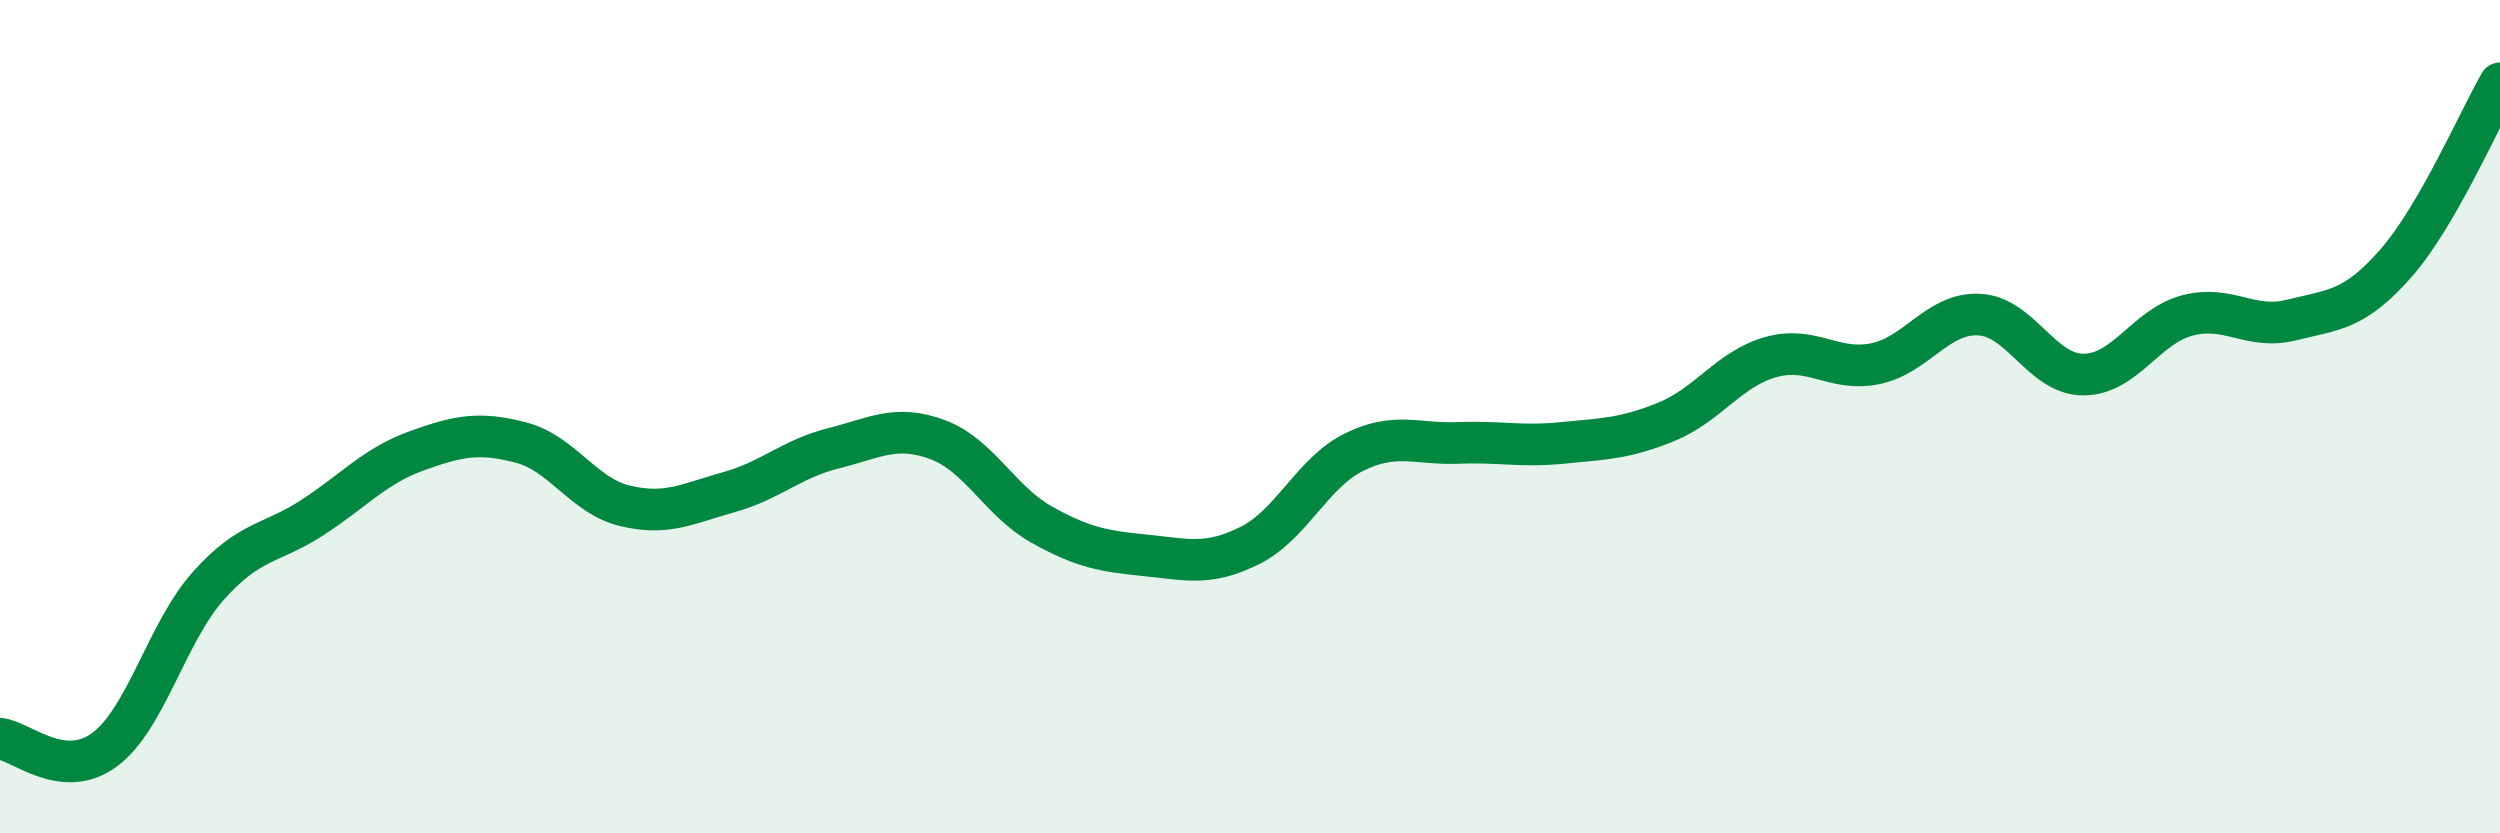
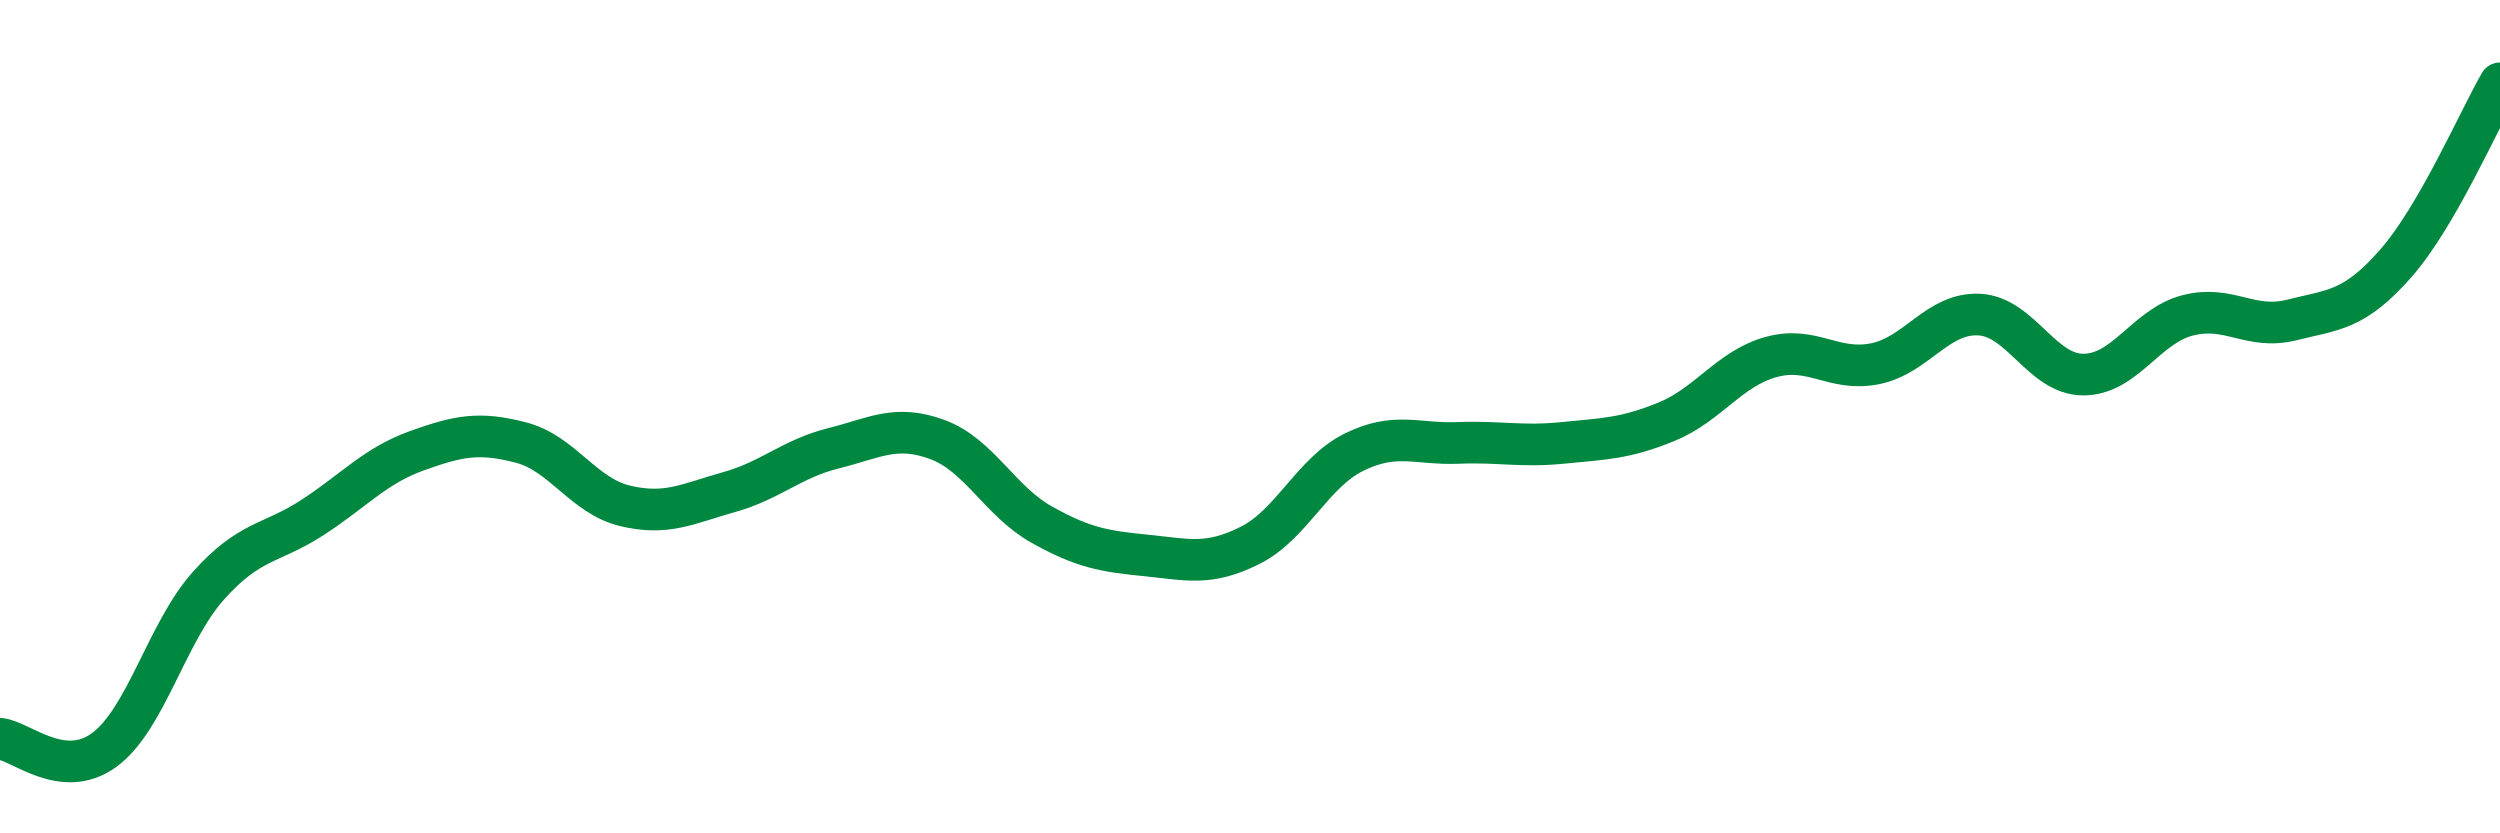
<svg xmlns="http://www.w3.org/2000/svg" width="60" height="20" viewBox="0 0 60 20">
-   <path d="M 0,17.73 C 0.5,17.78 1.5,18.73 2.5,18 C 3.5,17.27 4,15.18 5,14.06 C 6,12.94 6.5,13.07 7.5,12.42 C 8.5,11.77 9,11.18 10,10.82 C 11,10.46 11.5,10.36 12.5,10.62 C 13.5,10.88 14,11.9 15,12.14 C 16,12.38 16.5,12.09 17.5,11.81 C 18.5,11.53 19,11.01 20,10.76 C 21,10.51 21.5,10.18 22.5,10.55 C 23.5,10.92 24,12.03 25,12.59 C 26,13.15 26.5,13.23 27.5,13.33 C 28.5,13.43 29,13.59 30,13.09 C 31,12.59 31.5,11.34 32.5,10.85 C 33.5,10.36 34,10.67 35,10.63 C 36,10.59 36.5,10.73 37.5,10.63 C 38.5,10.53 39,10.53 40,10.12 C 41,9.71 41.5,8.85 42.5,8.57 C 43.5,8.29 44,8.93 45,8.73 C 46,8.53 46.5,7.5 47.5,7.55 C 48.5,7.6 49,8.99 50,8.99 C 51,8.99 51.5,7.83 52.5,7.57 C 53.5,7.31 54,7.93 55,7.68 C 56,7.43 56.5,7.46 57.5,6.32 C 58.5,5.18 59.5,2.86 60,2L60 20L0 20Z" fill="#008740" opacity="0.1" stroke-linecap="round" stroke-linejoin="round" />
  <path d="M 0,17.73 C 0.5,17.78 1.5,18.73 2.5,18 C 3.5,17.27 4,15.18 5,14.06 C 6,12.94 6.5,13.07 7.5,12.42 C 8.5,11.77 9,11.18 10,10.82 C 11,10.46 11.5,10.36 12.5,10.62 C 13.5,10.88 14,11.9 15,12.14 C 16,12.38 16.5,12.09 17.5,11.81 C 18.5,11.53 19,11.01 20,10.76 C 21,10.51 21.5,10.18 22.5,10.55 C 23.5,10.92 24,12.03 25,12.59 C 26,13.15 26.5,13.23 27.5,13.33 C 28.5,13.43 29,13.59 30,13.09 C 31,12.59 31.5,11.34 32.5,10.85 C 33.5,10.36 34,10.67 35,10.63 C 36,10.59 36.5,10.73 37.5,10.63 C 38.5,10.53 39,10.53 40,10.12 C 41,9.71 41.5,8.85 42.5,8.57 C 43.5,8.29 44,8.93 45,8.73 C 46,8.53 46.5,7.5 47.5,7.55 C 48.5,7.6 49,8.99 50,8.99 C 51,8.99 51.5,7.83 52.5,7.57 C 53.5,7.31 54,7.93 55,7.68 C 56,7.43 56.5,7.46 57.5,6.32 C 58.5,5.18 59.5,2.86 60,2" stroke="#008740" stroke-width="1" fill="none" stroke-linecap="round" stroke-linejoin="round" />
</svg>